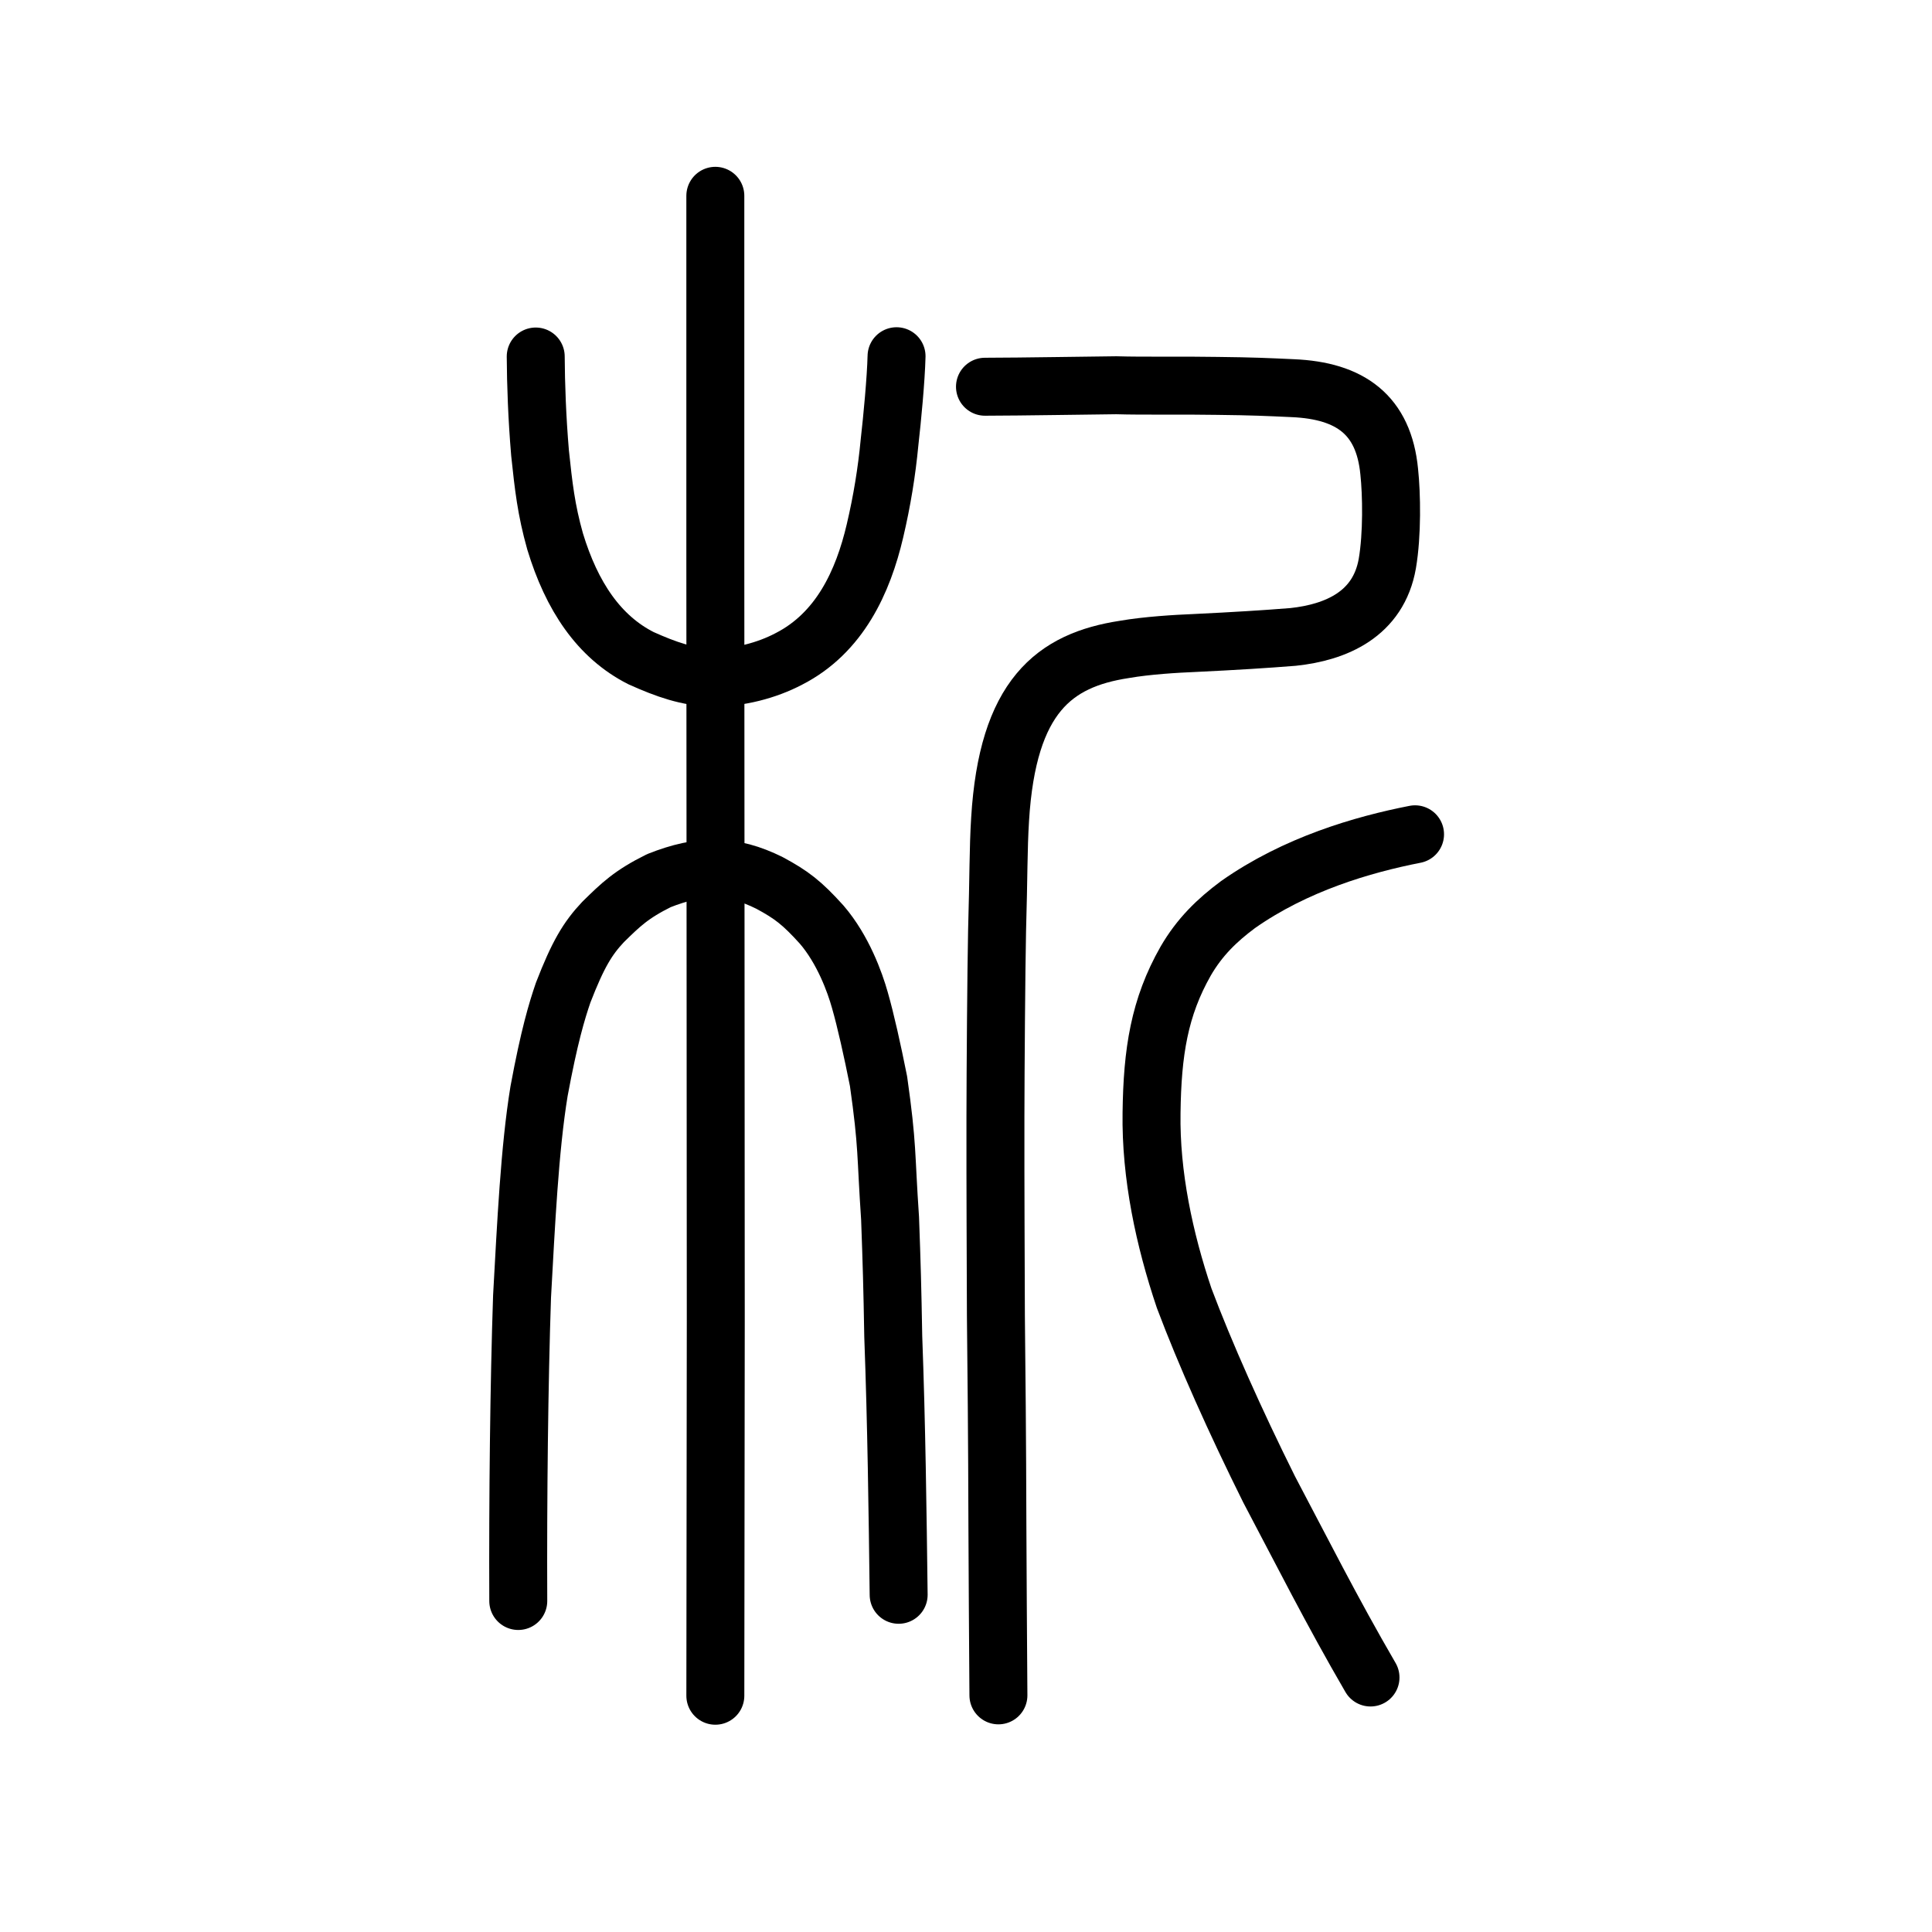
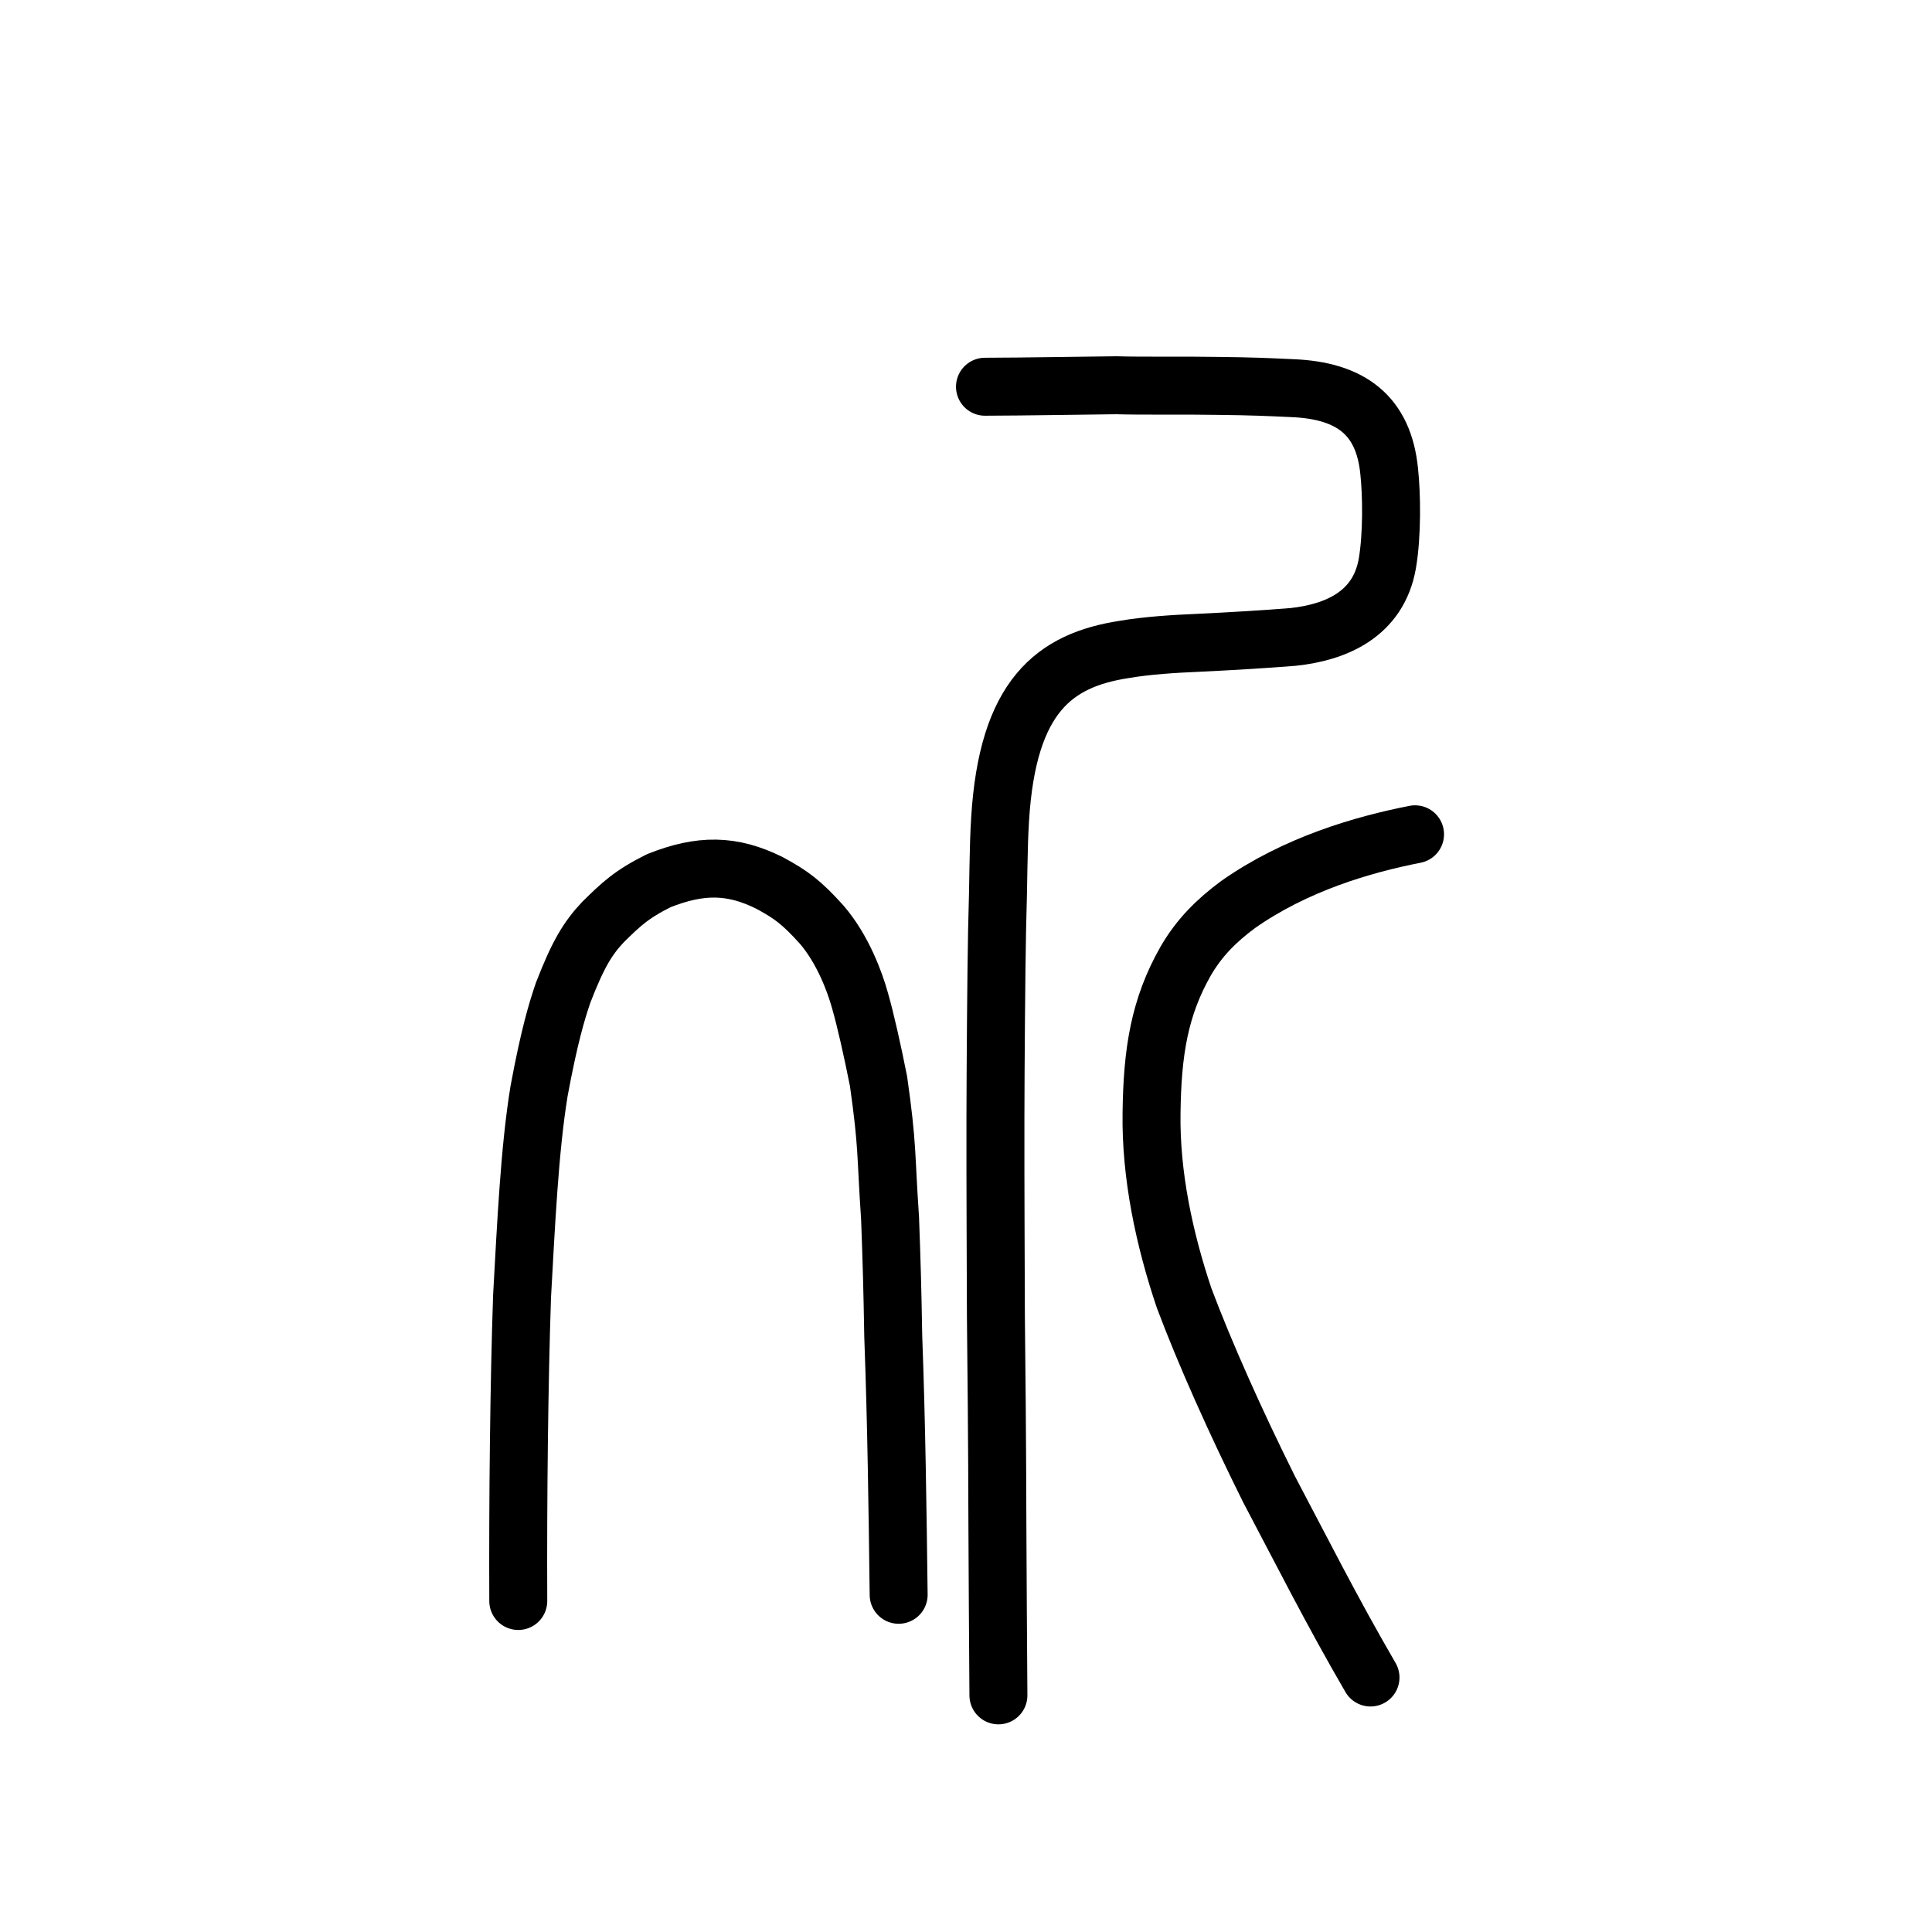
<svg xmlns="http://www.w3.org/2000/svg" xmlns:ns1="http://www.inkscape.org/namespaces/inkscape" xmlns:ns2="http://sodipodi.sourceforge.net/DTD/sodipodi-0.dtd" width="200px" height="200px" viewBox="0 0 200 200" version="1.1" id="SVGRoot" ns1:version="0.92.3 (2405546, 2018-03-11)" ns2:docname="6790ss.svg">
  <ns2:namedview id="base" pagecolor="#ffffff" bordercolor="#666666" borderopacity="1.0" ns1:pageopacity="0.0" ns1:pageshadow="2" ns1:zoom="2.8284272" ns1:cx="146.26803" ns1:cy="93.690452" ns1:document-units="px" ns1:current-layer="layer1" showgrid="true" ns1:window-width="1315" ns1:window-height="772" ns1:window-x="608" ns1:window-y="112" ns1:window-maximized="0" showguides="false" ns1:snap-global="false" ns1:measure-start="0,0" ns1:measure-end="0,0">
    <ns1:grid type="xygrid" id="grid6085" />
  </ns2:namedview>
  <defs id="defs5523" />
  <g id="layer1" ns1:groupmode="layer" ns1:label="レイヤー 1">
-     <path style="opacity:1;vector-effect:none;fill:none;fill-opacity:1;stroke:#000000;stroke-width:6;stroke-linecap:round;stroke-linejoin:miter;stroke-miterlimit:4;stroke-dasharray:none;stroke-dashoffset:0;stroke-opacity:1" d="m 74.052,175.542 0.045,-38.818 -0.023,-40.711 -0.023,-37.872 V 20.27" id="path6087-7" ns1:connector-curvature="0" ns2:nodetypes="ccccc" />
    <path style="opacity:1;vector-effect:none;fill:none;fill-opacity:1;stroke:#000000;stroke-width:6;stroke-linecap:round;stroke-linejoin:round;stroke-miterlimit:4;stroke-dasharray:none;stroke-dashoffset:0;stroke-opacity:1" d="m 53.651,165.734 c -0.045,-10.653 0.088,-22.612 0.392,-31.532 0.416,-7.444 0.776,-15.237 1.759,-21.242 1.051,-5.672 1.843,-8.296 2.495,-10.199 1.533,-3.961 2.534,-5.62 4.135,-7.319 1.846,-1.816 2.934,-2.867 5.771,-4.276 4.302,-1.709 7.576,-1.701 11.465,0.239 2.257,1.215 3.348,2.047 5.393,4.312 2.208,2.571 3.433,5.96 3.951,7.807 0.603,2.1 1.287,5.167 1.933,8.403 0.964,6.791 0.734,7.44 1.195,14.193 0.175,4.779 0.239,7.103 0.329,12.227 0.335,9.001 0.456,18.333 0.559,26.745" id="path6755" ns1:connector-curvature="0" ns2:nodetypes="ccccccccccccc" />
-     <path style="opacity:1;vector-effect:none;fill:none;fill-opacity:1;stroke:#000000;stroke-width:6;stroke-linecap:round;stroke-linejoin:round;stroke-miterlimit:4;stroke-dasharray:none;stroke-dashoffset:0;stroke-opacity:1" d="m 55.458,36.906 c 0.017,2.88 0.138,6.355 0.448,10.001 0.365,3.441 0.629,5.84 1.555,9.131 1.722,5.678 4.537,9.89 8.9,12.098 2.618,1.172 4.828,1.957 7.392,2.009 2.727,0.018 5.612,-0.724 7.918,-1.94 5.261,-2.695 7.673,-7.988 8.906,-13.253 0.728,-3.095 1.221,-6.126 1.508,-9.164 0.28,-2.456 0.667,-6.536 0.725,-8.912" id="path6755-5-4" ns1:connector-curvature="0" ns2:nodetypes="ccccccccc" />
    <path style="opacity:1;vector-effect:none;fill:none;fill-opacity:1;stroke:#000000;stroke-width:6;stroke-linecap:round;stroke-linejoin:round;stroke-miterlimit:4;stroke-dasharray:none;stroke-dashoffset:0;stroke-opacity:1" d="m 103.356,175.503 c -0.045,-6.345 -0.084,-12.6 -0.105,-17.449 -0.021,-9.156 -0.101,-16.797 -0.156,-21.843 -0.017,-6.318 -0.058,-12.416 -0.048,-20.602 0.008,-4.913 0.085,-15.237 0.17,-19.271 0.166,-5.607 0.118,-8.42 0.313,-11.527 0.773,-12.746 5.606,-16.474 12.864,-17.584 2.348,-0.408 5.37,-0.588 7.277,-0.665 4.138,-0.198 7.425,-0.405 10.195,-0.628 4.424,-0.469 8.831,-2.337 9.75,-7.597 0.515,-3.011 0.447,-7.164 0.195,-9.51 -0.565,-5.883 -4.031,-8.394 -10.003,-8.645 -2.609,-0.12 -4.103,-0.193 -7.765,-0.234 -3.534,-0.065 -7.663,0.018 -10.489,-0.067 -2.568,0.022 -9.715,0.147 -13.589,0.153" id="path6087-1-98" ns1:connector-curvature="0" ns2:nodetypes="ccccccccccccccc" />
    <path style="opacity:1;vector-effect:none;fill:none;fill-opacity:1;stroke:#000000;stroke-width:6;stroke-linecap:round;stroke-linejoin:round;stroke-miterlimit:4;stroke-dasharray:none;stroke-dashoffset:0;stroke-opacity:1" d="m 141.874,173.654 c -4.014,-6.902 -7.126,-13.099 -10.499,-19.481 -3.493,-7.019 -6.633,-14.047 -8.791,-19.785 -2.049,-6.077 -3.48,-12.743 -3.376,-19.201 0.08,-6.277 0.802,-10.904 3.538,-15.707 1.433,-2.465 3.21,-4.198 5.397,-5.826 5.971,-4.205 12.936,-6.229 18.342,-7.288" id="path827" ns1:connector-curvature="0" ns2:nodetypes="ccccccc" />
  </g>
</svg>